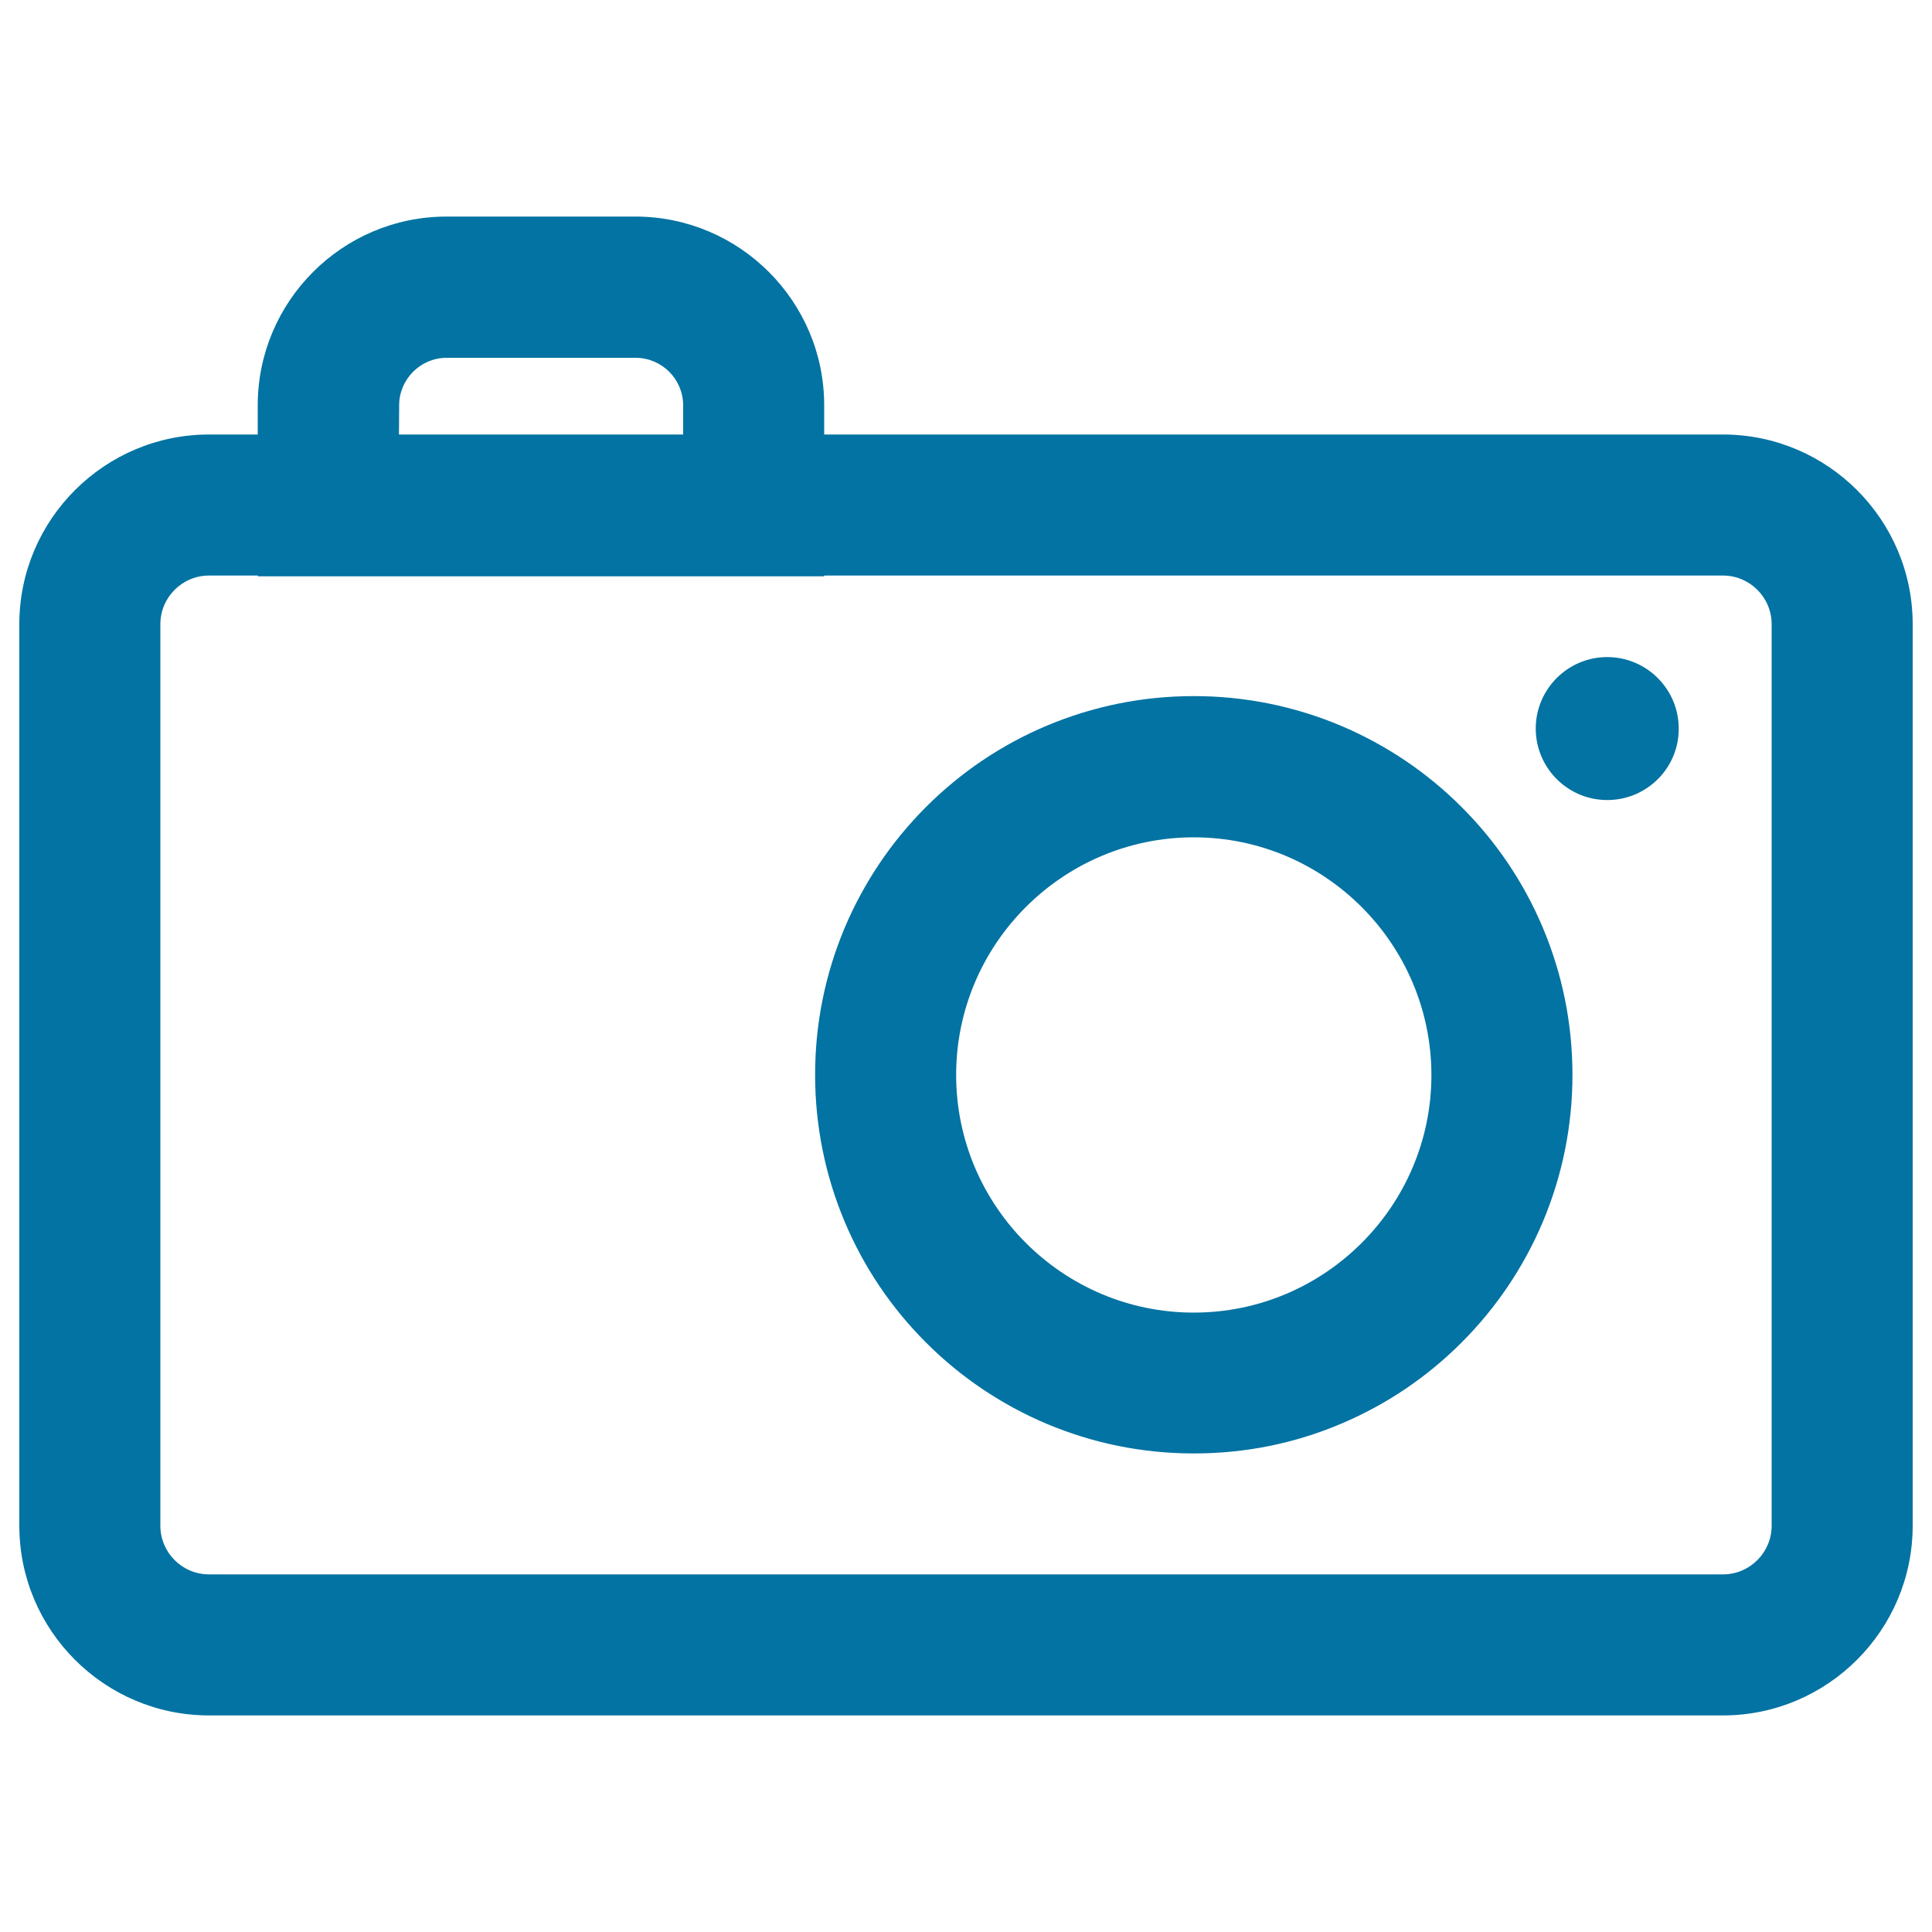
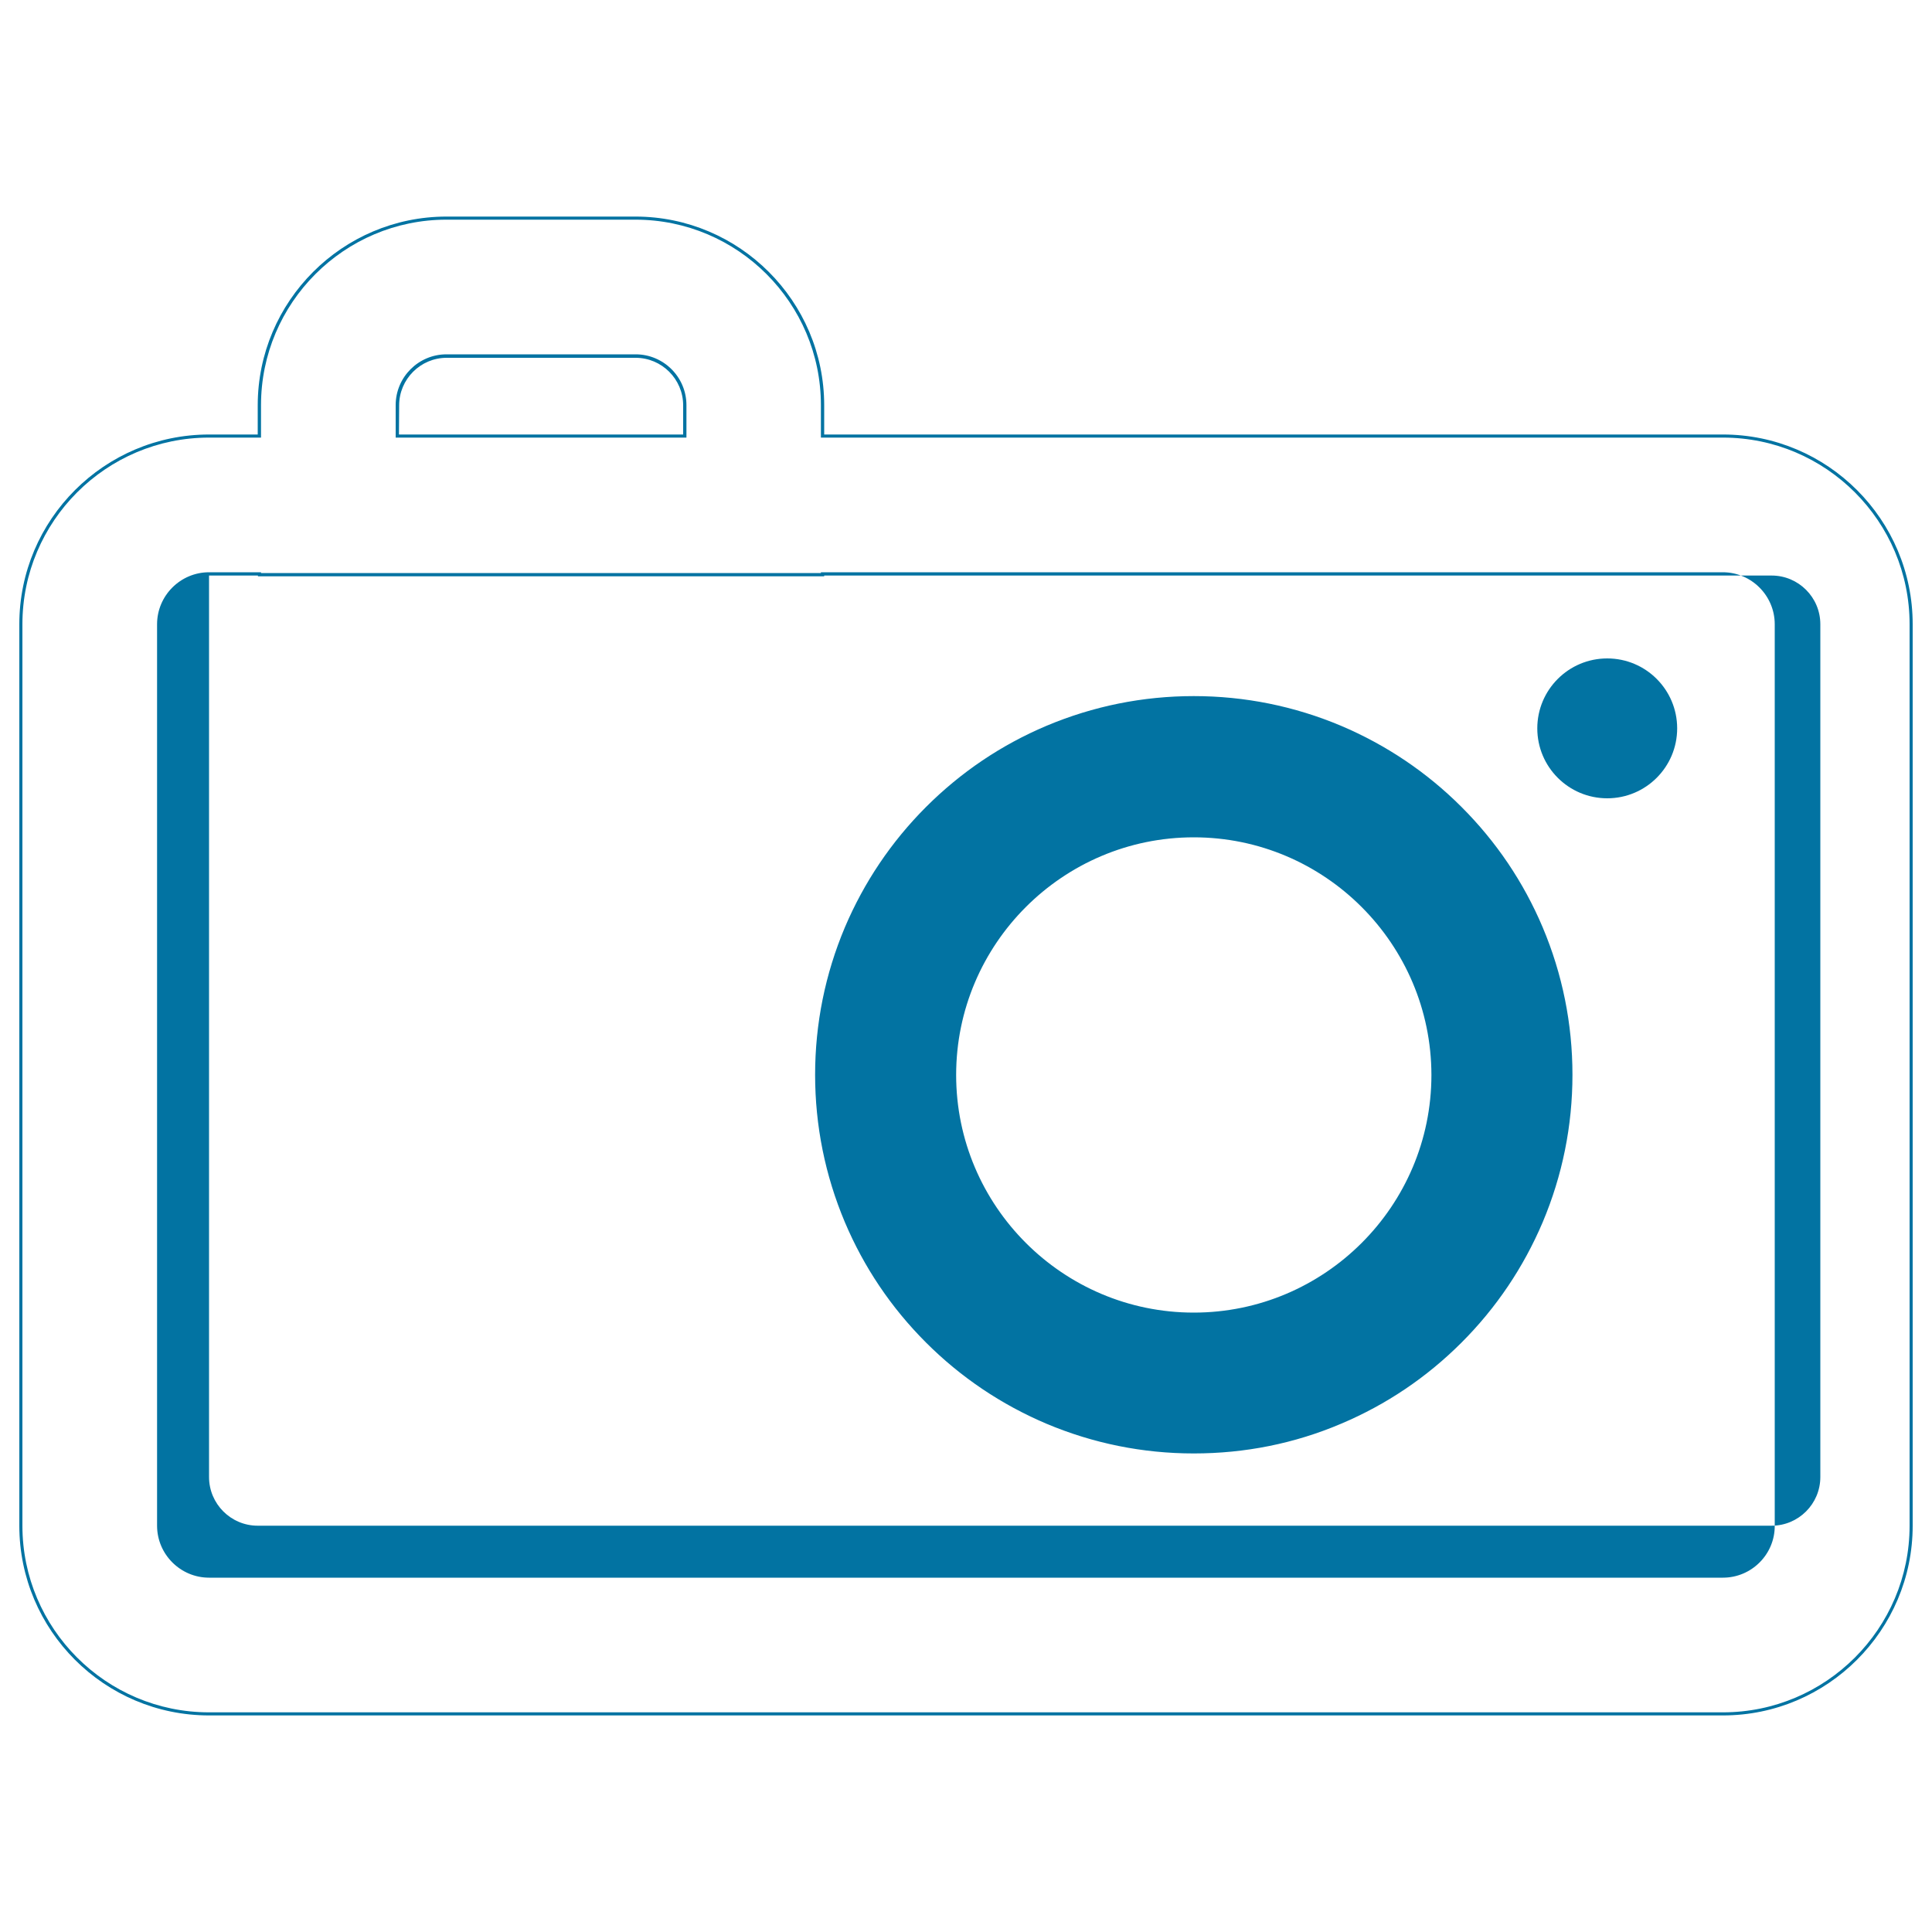
<svg xmlns="http://www.w3.org/2000/svg" viewBox="0 0 1000 1000" style="fill:#0273a2">
  <title>Photography Camera Outline SVG icon</title>
  <g>
    <g>
      <g>
-         <path d="M891.8,225.7h-466v-15.9c0-53.4-43.4-96.8-96.8-96.8h-97.8c-53.4,0-96.8,43.4-96.8,96.8v15.9h-26.1c-53.7,0-97.4,43.7-97.4,97.4v466.6c0,53.7,43.7,97.4,97.4,97.4h783.6c53.7,0,97.4-43.7,97.4-97.4V323.1C989.2,269.4,945.5,225.7,891.8,225.7z M205.6,209.8c0-14.1,11.4-25.5,25.5-25.5H329c14.1,0,25.5,11.4,25.5,25.5v15.9H205.6L205.6,209.8L205.6,209.8z M917.8,789.7c0,14.4-11.7,26-26,26H108.2c-14.4,0-26-11.7-26-26V323.1c0-14.4,11.7-26,26-26h26.1v0.4h71.3h148.8h71.3V297h466c14.4,0,26,11.7,26,26V789.7L917.8,789.7z" />
-         <path d="M891.8,887.9H108.2c-54.2,0-98.2-44.1-98.2-98.2V323.1c0-54.2,44.1-98.2,98.2-98.2h25.2v-15.1c0-53.8,43.8-97.7,97.7-97.7h97.8c53.8,0,97.7,43.8,97.7,97.7v15.1h465.2c54.2,0,98.2,44.1,98.2,98.2v466.6C990,843.8,945.9,887.9,891.8,887.9z M108.2,226.5c-53.2,0-96.6,43.3-96.6,96.6v466.6c0,53.2,43.3,96.6,96.6,96.6h783.6c53.2,0,96.6-43.3,96.6-96.6V323.1c0-53.2-43.3-96.6-96.6-96.6H424.9v-16.8c0-52.9-43.1-96-96-96h-97.8c-52.9,0-96,43.1-96,96v16.8H108.2z M891.8,816.6H108.2c-14.8,0-26.9-12.1-26.9-26.9V323.1c0-14.8,12.1-26.9,26.9-26.9h26.9v0.4h289.8v-0.4h466.8c14.8,0,26.9,12.1,26.9,26.9v466.6C918.7,804.5,906.6,816.6,891.8,816.6z M108.2,297.9c-13.9,0-25.2,11.3-25.2,25.2v466.6c0,13.9,11.3,25.2,25.2,25.2h783.6c13.9,0,25.2-11.3,25.2-25.2V323.1c0-13.9-11.3-25.2-25.2-25.2H426.6v0.4H133.5v-0.4H108.2z M355.3,226.5H204.8v-16.8c0-14.5,11.8-26.3,26.3-26.3H329c14.5,0,26.3,11.8,26.3,26.3L355.3,226.5L355.3,226.5z M206.5,224.9h147.1v-15.1c0-13.6-11.1-24.6-24.6-24.6h-97.8c-13.6,0-24.6,11.1-24.6,24.6L206.5,224.9L206.5,224.9z" />
+         <path d="M891.8,887.9H108.2c-54.2,0-98.2-44.1-98.2-98.2V323.1c0-54.2,44.1-98.2,98.2-98.2h25.2v-15.1c0-53.8,43.8-97.7,97.7-97.7h97.8c53.8,0,97.7,43.8,97.7,97.7v15.1h465.2c54.2,0,98.2,44.1,98.2,98.2v466.6C990,843.8,945.9,887.9,891.8,887.9z M108.2,226.5c-53.2,0-96.6,43.3-96.6,96.6v466.6c0,53.2,43.3,96.6,96.6,96.6h783.6c53.2,0,96.6-43.3,96.6-96.6V323.1c0-53.2-43.3-96.6-96.6-96.6H424.9v-16.8c0-52.9-43.1-96-96-96h-97.8c-52.9,0-96,43.1-96,96v16.8H108.2z M891.8,816.6H108.2c-14.8,0-26.9-12.1-26.9-26.9V323.1c0-14.8,12.1-26.9,26.9-26.9h26.9v0.4h289.8v-0.4h466.8c14.8,0,26.9,12.1,26.9,26.9v466.6C918.7,804.5,906.6,816.6,891.8,816.6z M108.2,297.9v466.6c0,13.9,11.3,25.2,25.2,25.2h783.6c13.9,0,25.2-11.3,25.2-25.2V323.1c0-13.9-11.3-25.2-25.2-25.2H426.6v0.4H133.5v-0.4H108.2z M355.3,226.5H204.8v-16.8c0-14.5,11.8-26.3,26.3-26.3H329c14.5,0,26.3,11.8,26.3,26.3L355.3,226.5L355.3,226.5z M206.5,224.9h147.1v-15.1c0-13.6-11.1-24.6-24.6-24.6h-97.8c-13.6,0-24.6,11.1-24.6,24.6L206.5,224.9L206.5,224.9z" />
      </g>
      <g>
        <path d="M755.9,418.4c-17.9-17.9-38.8-32-62-41.8c-24.1-10.2-49.7-15.4-76-15.4c-26.3,0-51.9,5.2-76,15.4c-23.2,9.8-44.1,23.9-62,41.8c-17.9,17.9-32,38.8-41.8,62c-10.2,24.1-15.4,49.7-15.4,76c0,26.3,5.2,51.9,15.4,76c9.8,23.2,23.9,44.1,41.8,62c17.9,17.9,38.8,32,62,41.8c24.1,10.2,49.7,15.4,76,15.4c26.3,0,51.9-5.2,76-15.4c23.2-9.8,44.1-23.9,62-41.8c17.9-17.9,32-38.8,41.8-62c10.2-24.1,15.4-49.7,15.4-76c0-26.3-5.2-51.9-15.4-76C787.8,457.2,773.8,436.3,755.9,418.4z M617.9,680.2c-68.4,0-123.8-55.4-123.8-123.8c0-68.4,55.4-123.8,123.8-123.8c68.4,0,123.8,55.4,123.8,123.8C741.7,624.7,686.2,680.2,617.9,680.2z" />
        <path d="M617.9,752.3c-26.4,0-52.1-5.2-76.3-15.4c-23.3-9.9-44.3-24-62.3-42c-18-18-32.1-38.9-42-62.3c-10.2-24.2-15.4-49.9-15.4-76.3c0-26.4,5.2-52.1,15.4-76.3c9.9-23.3,24-44.3,42-62.3c18-18,38.9-32.1,62.3-42c24.2-10.2,49.9-15.4,76.3-15.4c26.4,0,52.1,5.2,76.3,15.4c23.3,9.9,44.3,24,62.3,42c18,18,32.1,38.9,42,62.3c10.2,24.2,15.4,49.9,15.4,76.3c0,26.4-5.2,52.1-15.4,76.3c-9.9,23.3-24,44.3-42,62.3c-18,18-38.9,32.1-62.3,42C670,747.2,644.3,752.3,617.9,752.3z M617.9,362.1c-26.2,0-51.7,5.1-75.7,15.3c-23.1,9.8-43.9,23.8-61.7,41.6c-17.8,17.8-31.8,38.6-41.6,61.7c-10.2,24-15.3,49.5-15.3,75.7c0,26.2,5.1,51.7,15.3,75.7c9.8,23.1,23.8,43.9,41.6,61.7c17.8,17.8,38.6,31.8,61.7,41.6c24,10.2,49.4,15.3,75.7,15.3s51.7-5.1,75.7-15.3c23.2-9.8,43.9-23.8,61.7-41.6c17.8-17.8,31.8-38.6,41.6-61.7c10.2-24,15.3-49.5,15.3-75.7c0-26.2-5.1-51.7-15.3-75.7c-9.8-23.1-23.8-43.9-41.6-61.7c-17.8-17.8-38.6-31.8-61.7-41.6C669.5,367.2,644.1,362.1,617.9,362.1z M617.9,681c-68.7,0-124.6-55.9-124.6-124.6s55.9-124.6,124.6-124.6c68.7,0,124.6,55.9,124.6,124.6S686.6,681,617.9,681z M617.9,433.4c-67.8,0-123,55.2-123,123c0,67.8,55.2,123,123,123c67.8,0,123-55.2,123-123C740.8,488.6,685.7,433.4,617.9,433.4z" />
      </g>
      <g>
        <circle cx="831.9" cy="377" r="36.2" />
-         <path d="M831.9,414.1c-20.4,0-37-16.6-37-37c0-20.4,16.6-37,37-37c20.4,0,37,16.6,37,37C869,397.5,852.4,414.1,831.9,414.1z M831.9,341.7c-19.5,0-35.3,15.9-35.3,35.3c0,19.5,15.9,35.3,35.3,35.3c19.5,0,35.3-15.9,35.3-35.3C867.3,357.6,851.4,341.7,831.9,341.7z" />
      </g>
    </g>
  </g>
</svg>